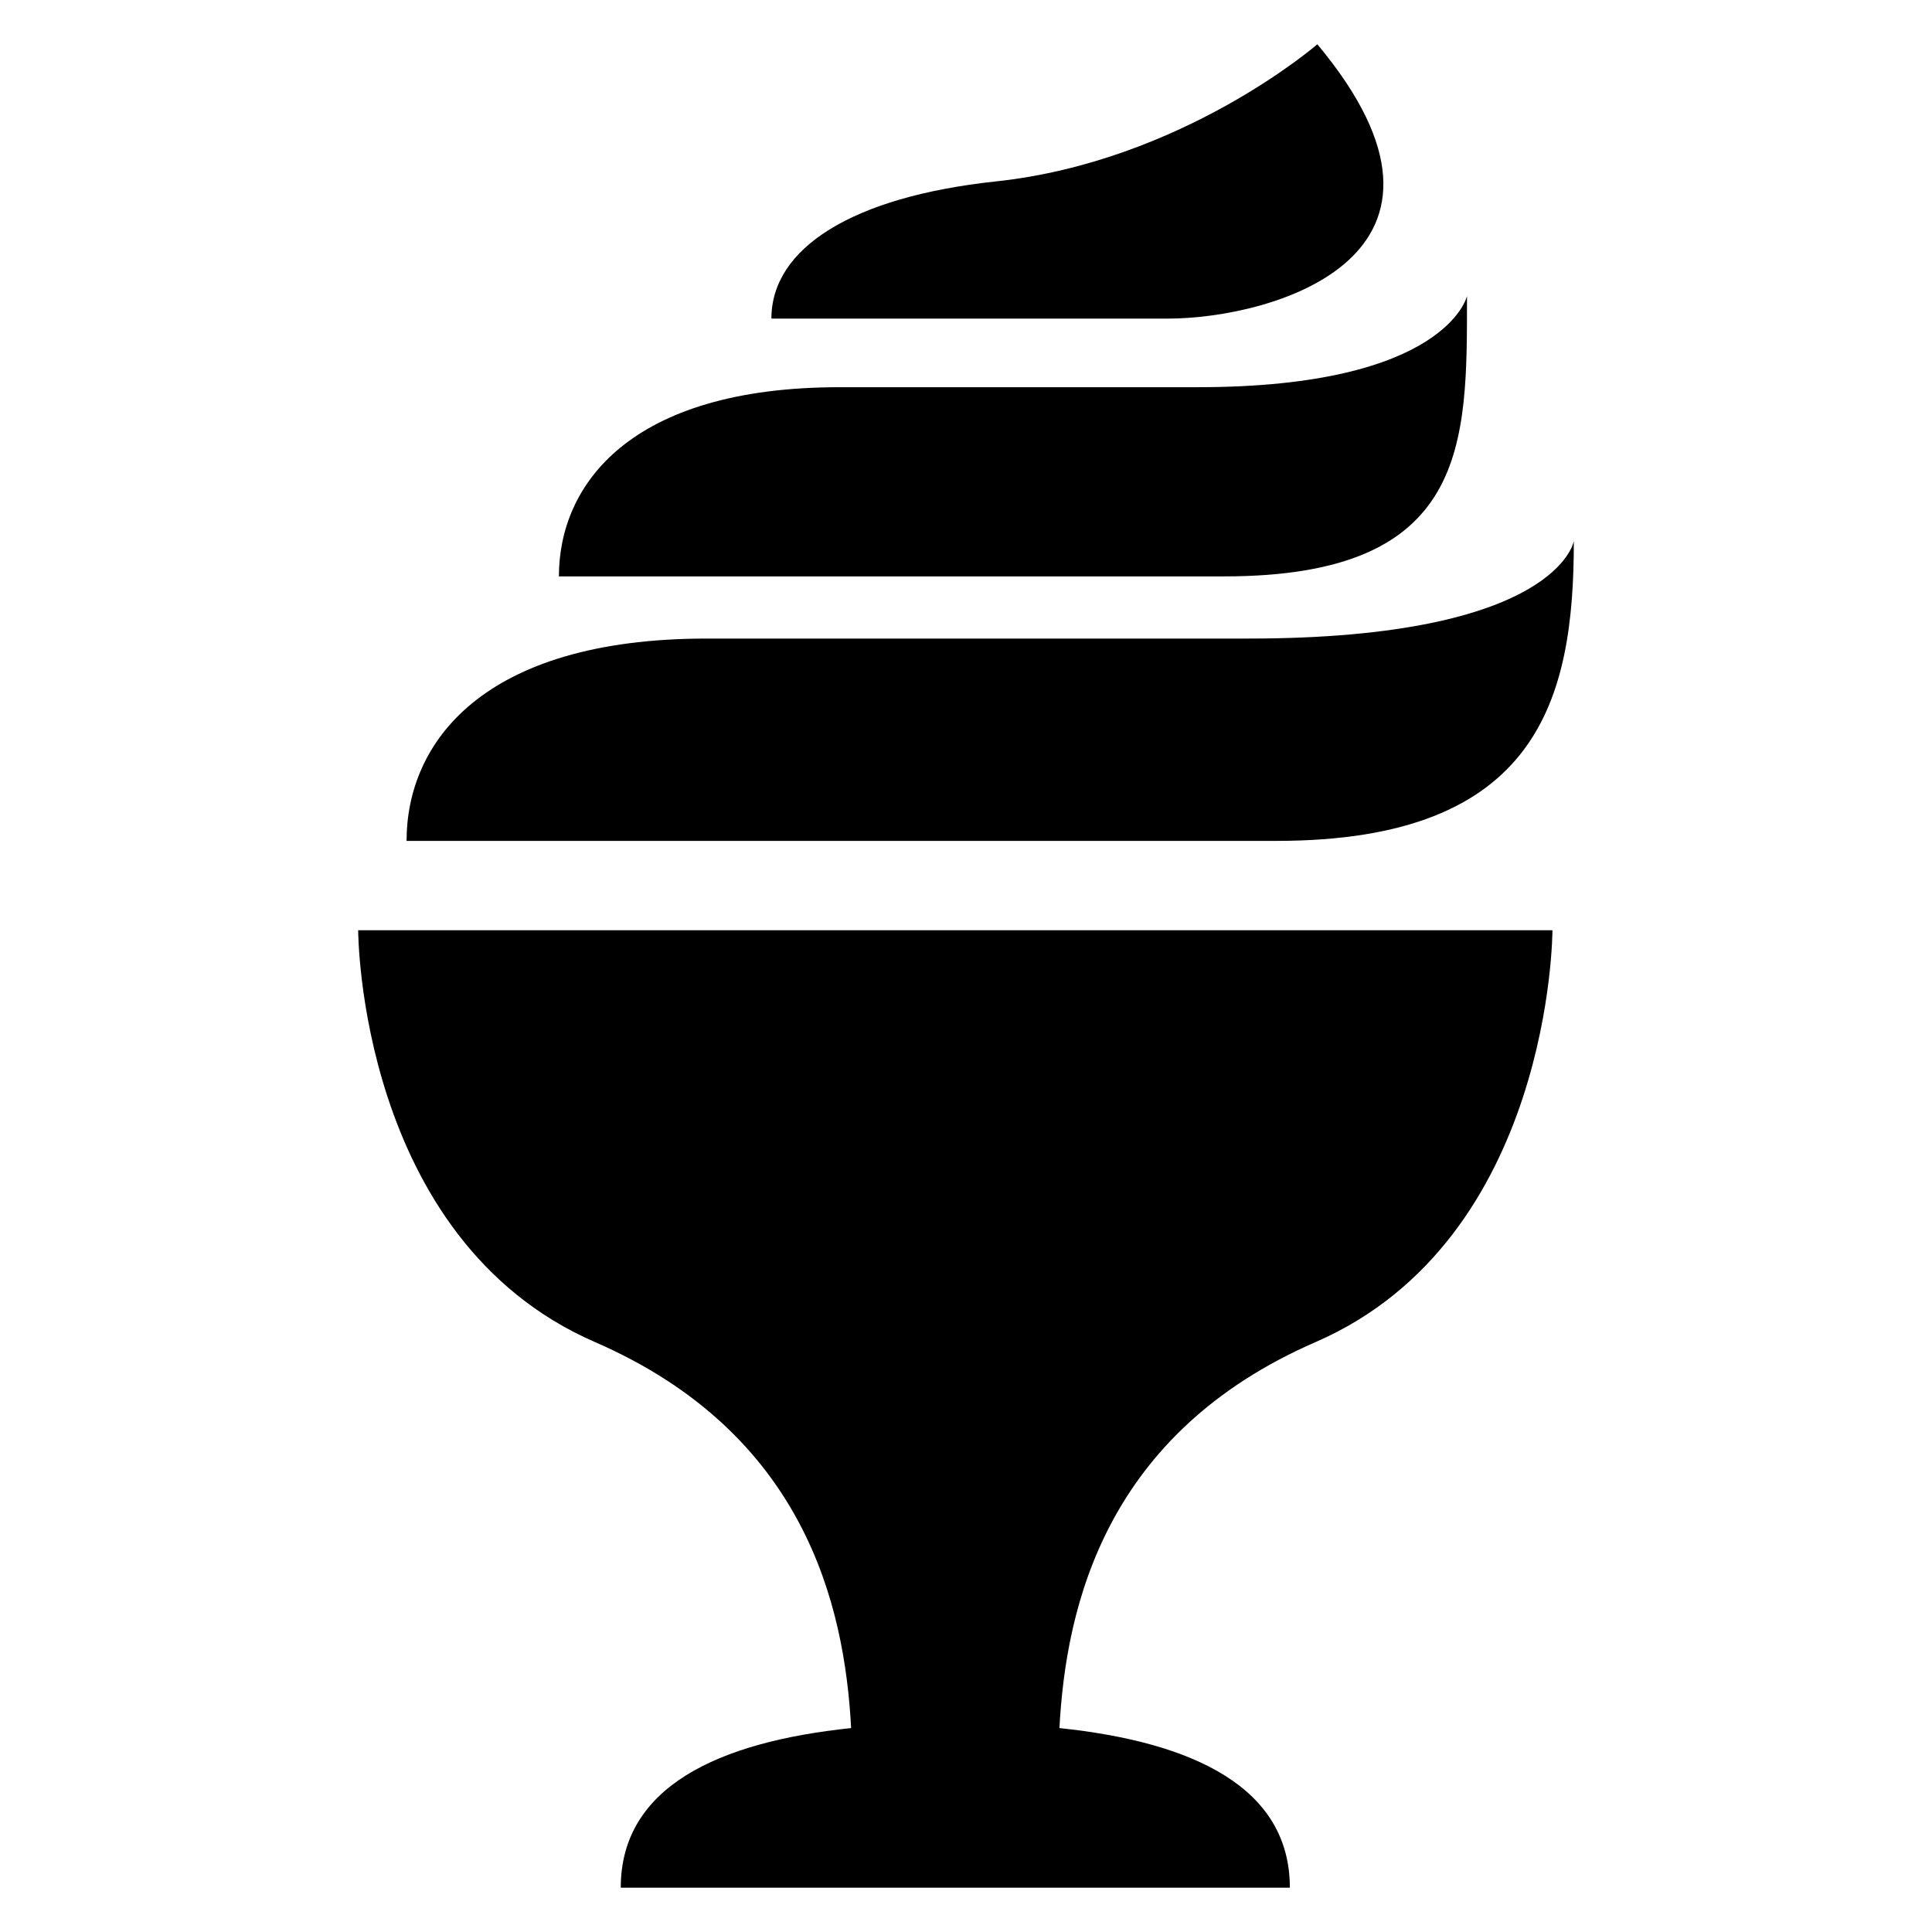
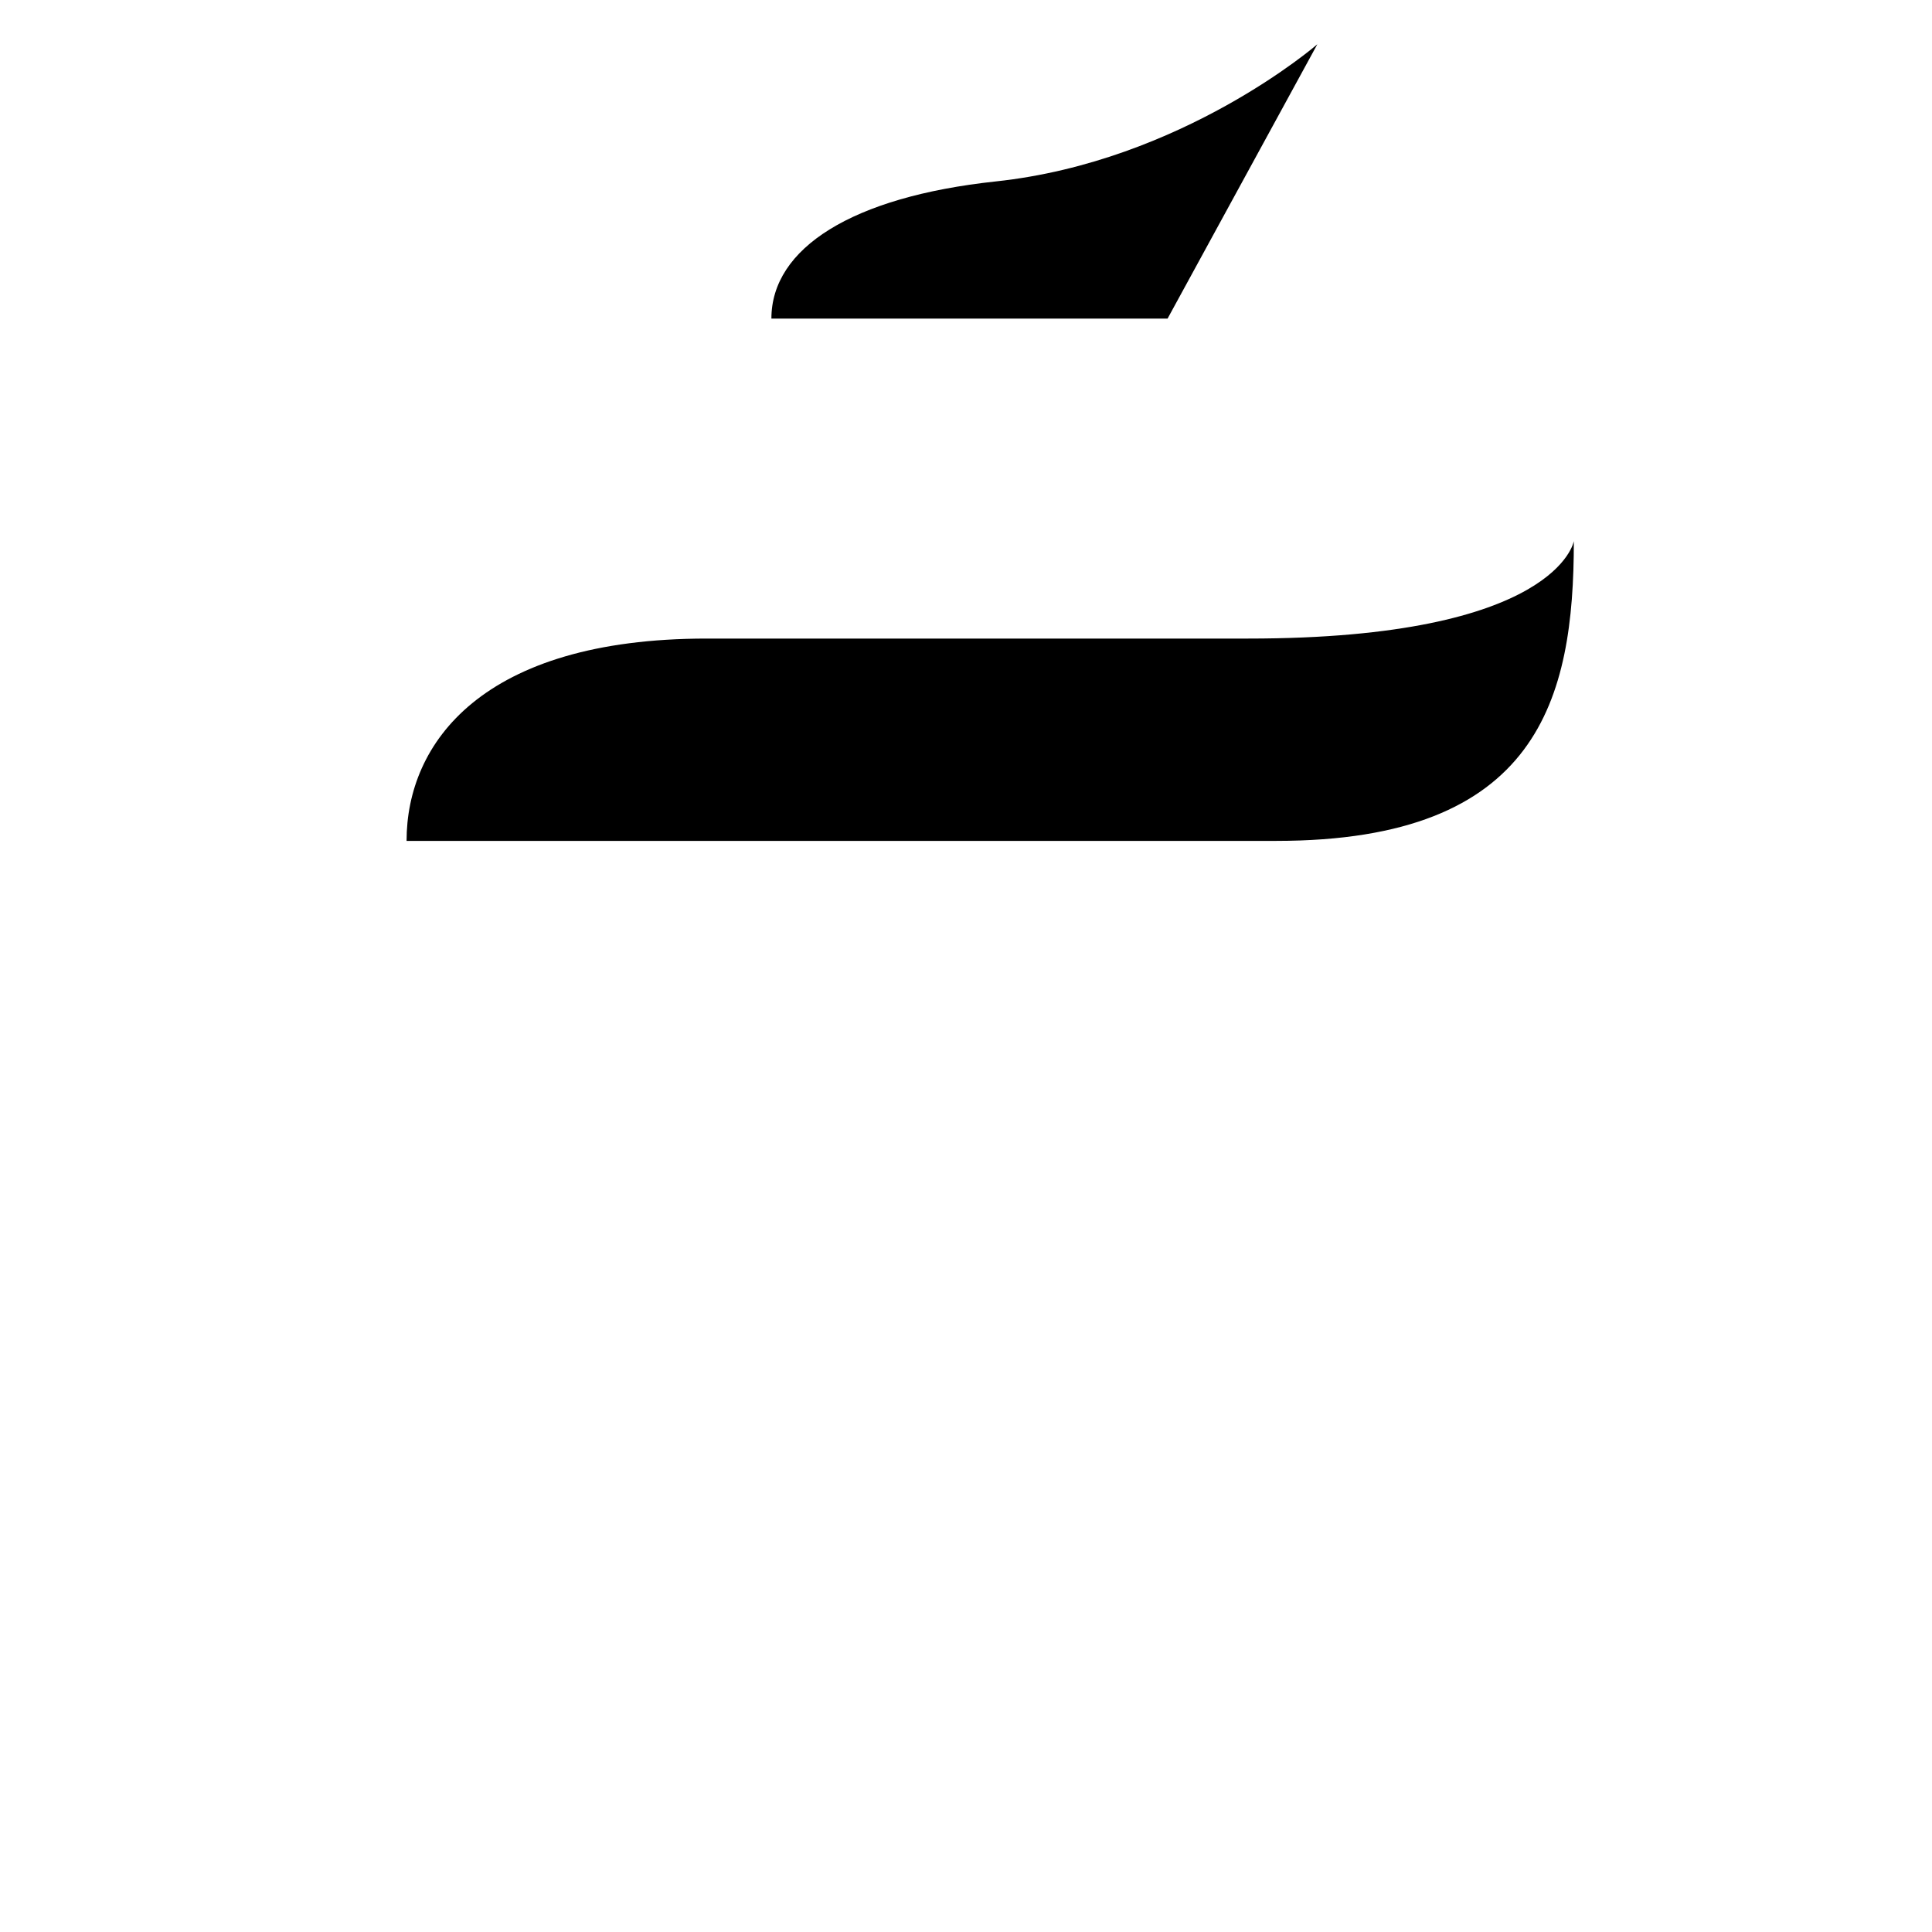
<svg xmlns="http://www.w3.org/2000/svg" fill="#000000" width="800px" height="800px" version="1.1" viewBox="144 144 512 512">
  <g>
    <path d="m561.08 287.41s-4.336 25.816-86.289 25.816h-143.49c-59.664 0-79.555 27.785-79.555 53.617h230.5c69.613 0 78.836-37.727 78.836-79.434z" />
-     <path d="m532.77 222.46s-5.449 24.152-71.359 24.152h-94.883c-55.801 0-74.41 26-74.41 50.137h176.27c65.113 0 64.379-35.285 64.379-74.289z" />
-     <path d="m493.11 155.73s-35.785 31.066-85.234 36.352c-38.121 4.09-59.449 17.711-59.449 36.352h104.99c28.012 0 86.359-16.766 39.691-72.703z" />
-     <path d="m238.92 390.53s0 81.848 62.746 109.13c55.434 24.105 66.152 69.465 67.891 102.3-35.434 3.695-61.051 15.695-61.051 42.305h177.32c0-26.594-25.617-38.594-61.066-42.305 1.754-32.84 12.457-78.199 67.891-102.3 62.762-27.281 62.762-109.13 62.762-109.13z" />
+     <path d="m493.11 155.73s-35.785 31.066-85.234 36.352c-38.121 4.09-59.449 17.711-59.449 36.352h104.99z" />
  </g>
</svg>